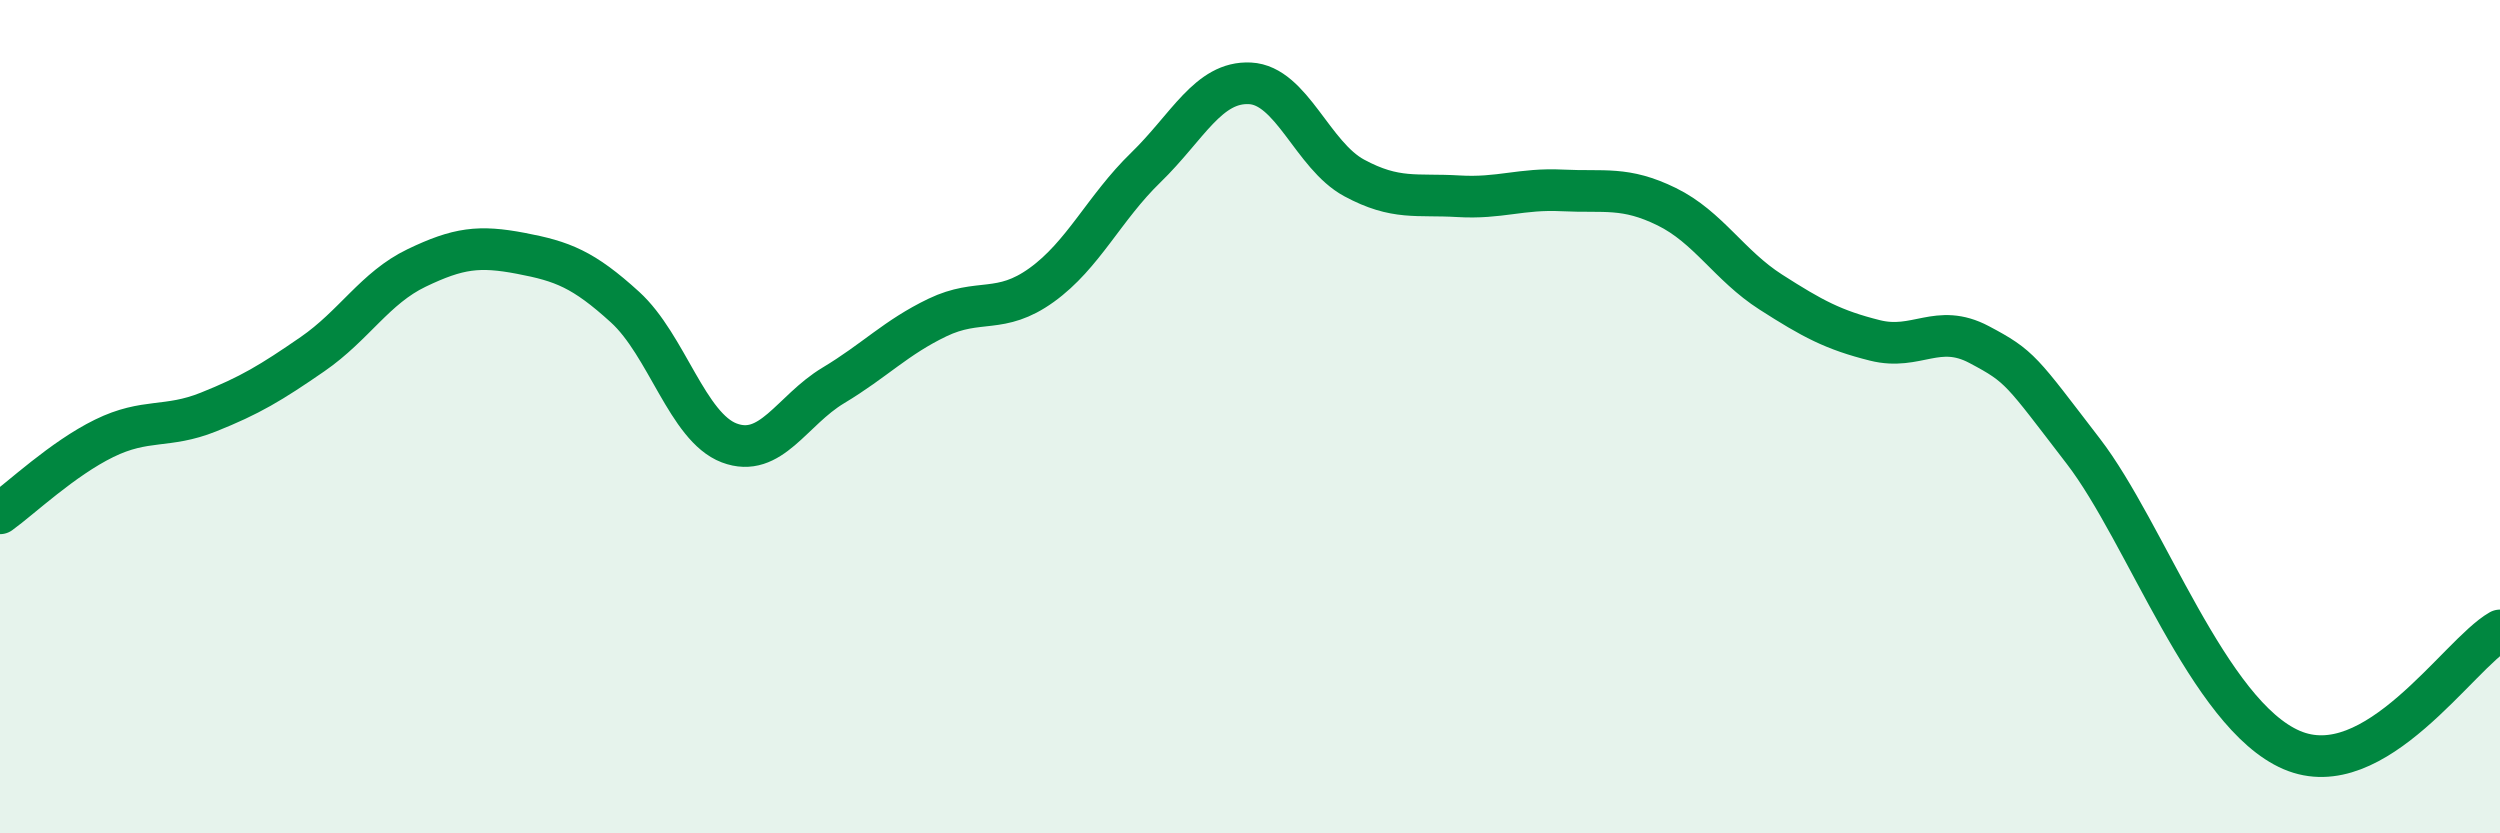
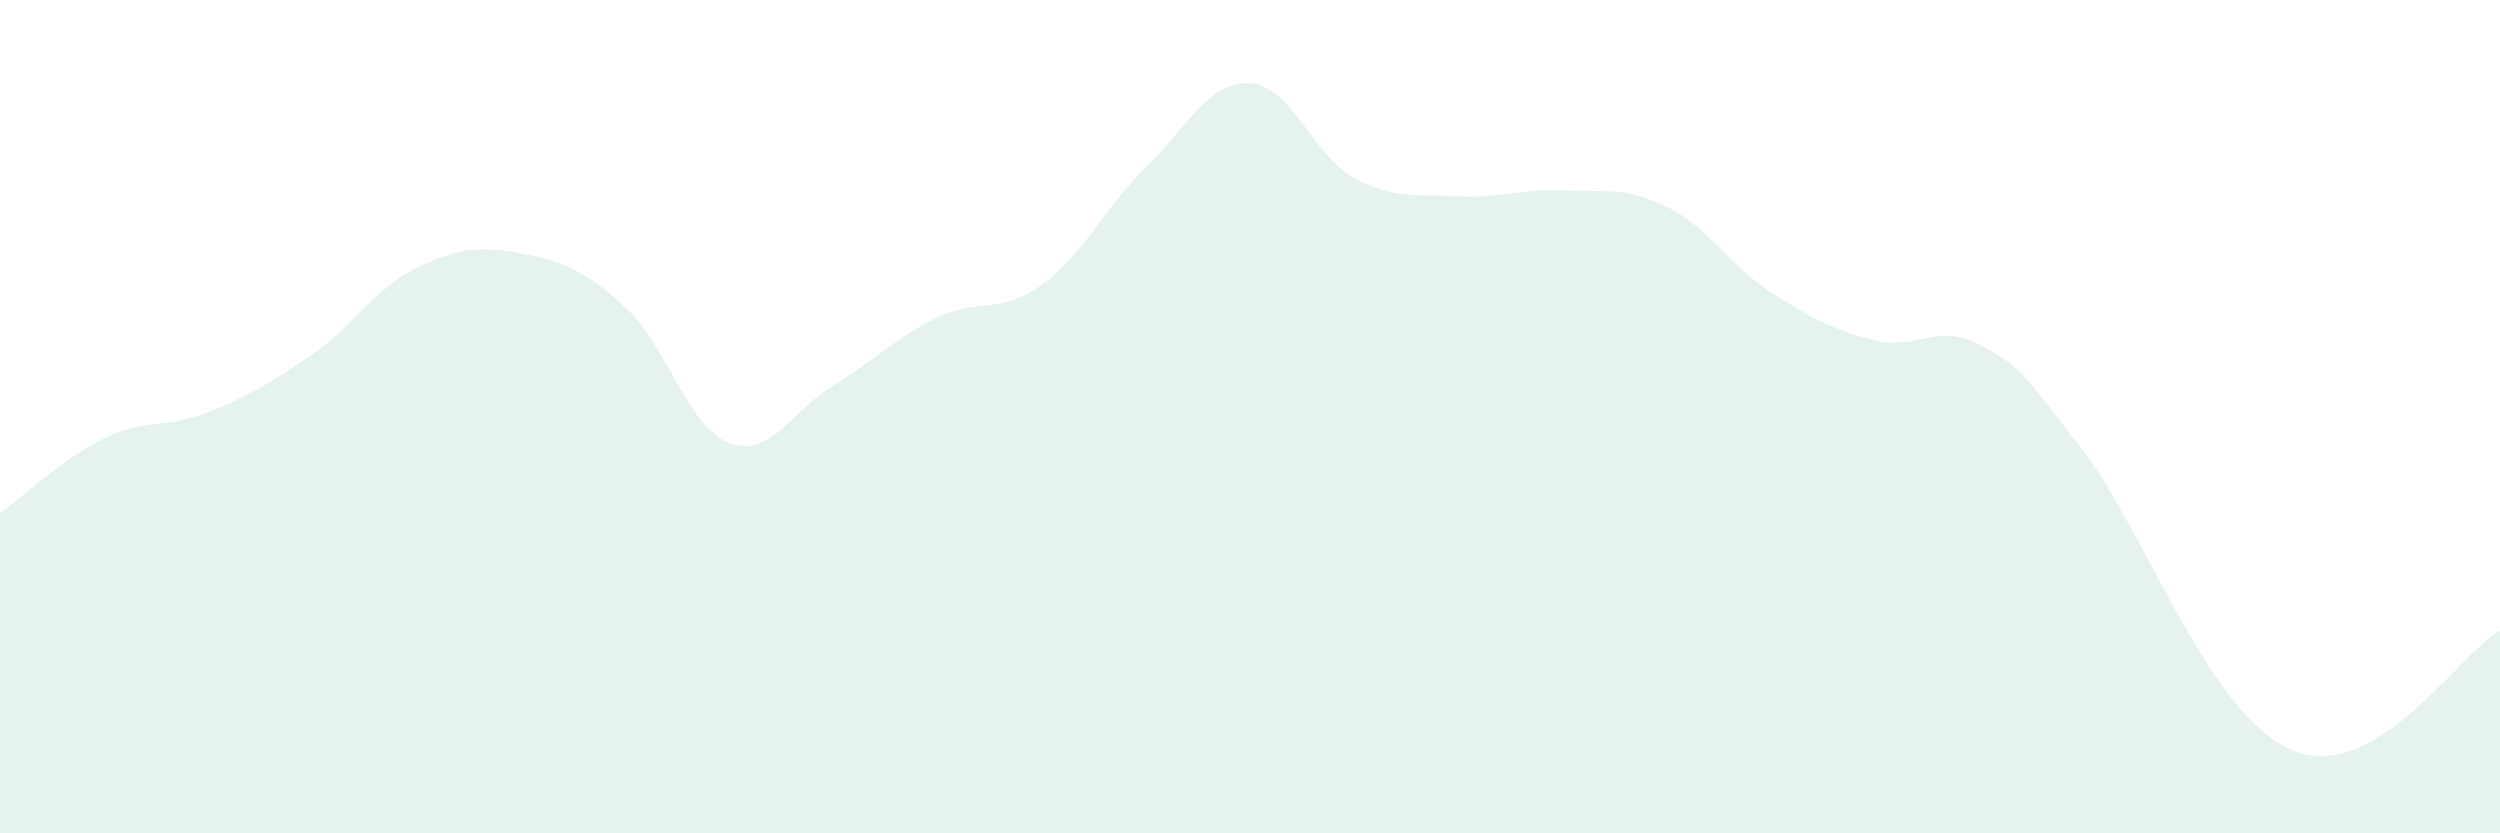
<svg xmlns="http://www.w3.org/2000/svg" width="60" height="20" viewBox="0 0 60 20">
  <path d="M 0,12.32 C 0.5,11.96 1.5,11.01 2.5,10.52 C 3.5,10.03 4,10.29 5,9.89 C 6,9.49 6.5,9.19 7.5,8.5 C 8.5,7.81 9,6.91 10,6.43 C 11,5.95 11.5,5.89 12.5,6.08 C 13.5,6.27 14,6.46 15,7.37 C 16,8.28 16.5,10.25 17.5,10.63 C 18.5,11.01 19,9.85 20,9.25 C 21,8.65 21.5,8.1 22.5,7.62 C 23.5,7.14 24,7.56 25,6.84 C 26,6.12 26.5,4.99 27.5,4.02 C 28.5,3.05 29,1.95 30,2 C 31,2.05 31.5,3.73 32.5,4.27 C 33.5,4.81 34,4.65 35,4.71 C 36,4.77 36.5,4.52 37.5,4.57 C 38.5,4.62 39,4.47 40,4.96 C 41,5.45 41.5,6.37 42.5,7.01 C 43.5,7.65 44,7.92 45,8.17 C 46,8.42 46.5,7.74 47.5,8.27 C 48.5,8.8 48.5,8.88 50,10.83 C 51.5,12.78 53,17.14 55,18 C 57,18.86 59,15.7 60,15.13L60 20L0 20Z" fill="#008740" opacity="0.1" stroke-linecap="round" stroke-linejoin="round" />
-   <path d="M 0,12.32 C 0.5,11.96 1.5,11.01 2.5,10.52 C 3.5,10.03 4,10.29 5,9.89 C 6,9.49 6.5,9.19 7.5,8.5 C 8.5,7.81 9,6.91 10,6.43 C 11,5.95 11.5,5.89 12.5,6.08 C 13.5,6.27 14,6.46 15,7.37 C 16,8.28 16.5,10.25 17.5,10.63 C 18.5,11.01 19,9.85 20,9.25 C 21,8.65 21.5,8.1 22.5,7.62 C 23.5,7.14 24,7.56 25,6.84 C 26,6.12 26.5,4.99 27.5,4.02 C 28.5,3.05 29,1.95 30,2 C 31,2.05 31.5,3.73 32.5,4.27 C 33.5,4.81 34,4.65 35,4.71 C 36,4.77 36.5,4.52 37.5,4.57 C 38.5,4.62 39,4.47 40,4.96 C 41,5.45 41.5,6.37 42.5,7.01 C 43.5,7.65 44,7.92 45,8.17 C 46,8.42 46.5,7.74 47.5,8.27 C 48.5,8.8 48.5,8.88 50,10.83 C 51.5,12.78 53,17.14 55,18 C 57,18.86 59,15.7 60,15.13" stroke="#008740" stroke-width="1" fill="none" stroke-linecap="round" stroke-linejoin="round" />
</svg>